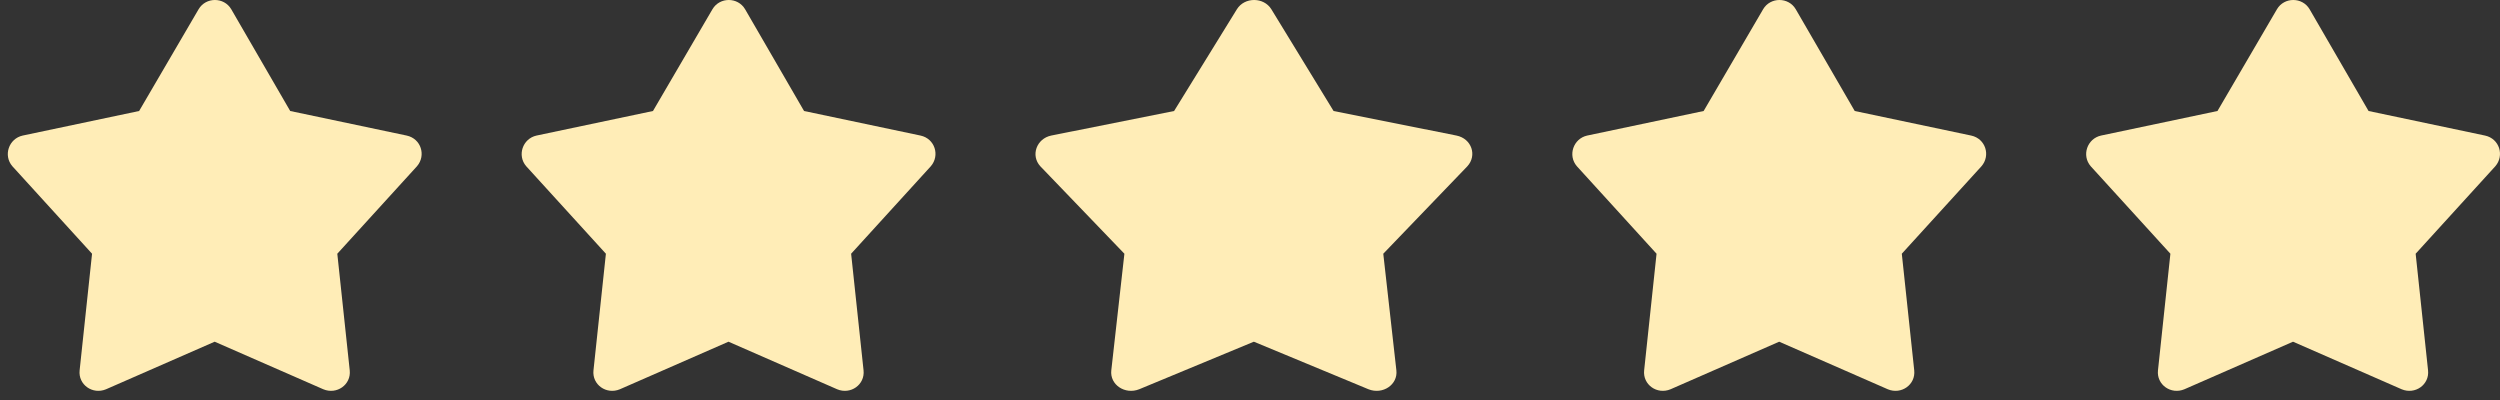
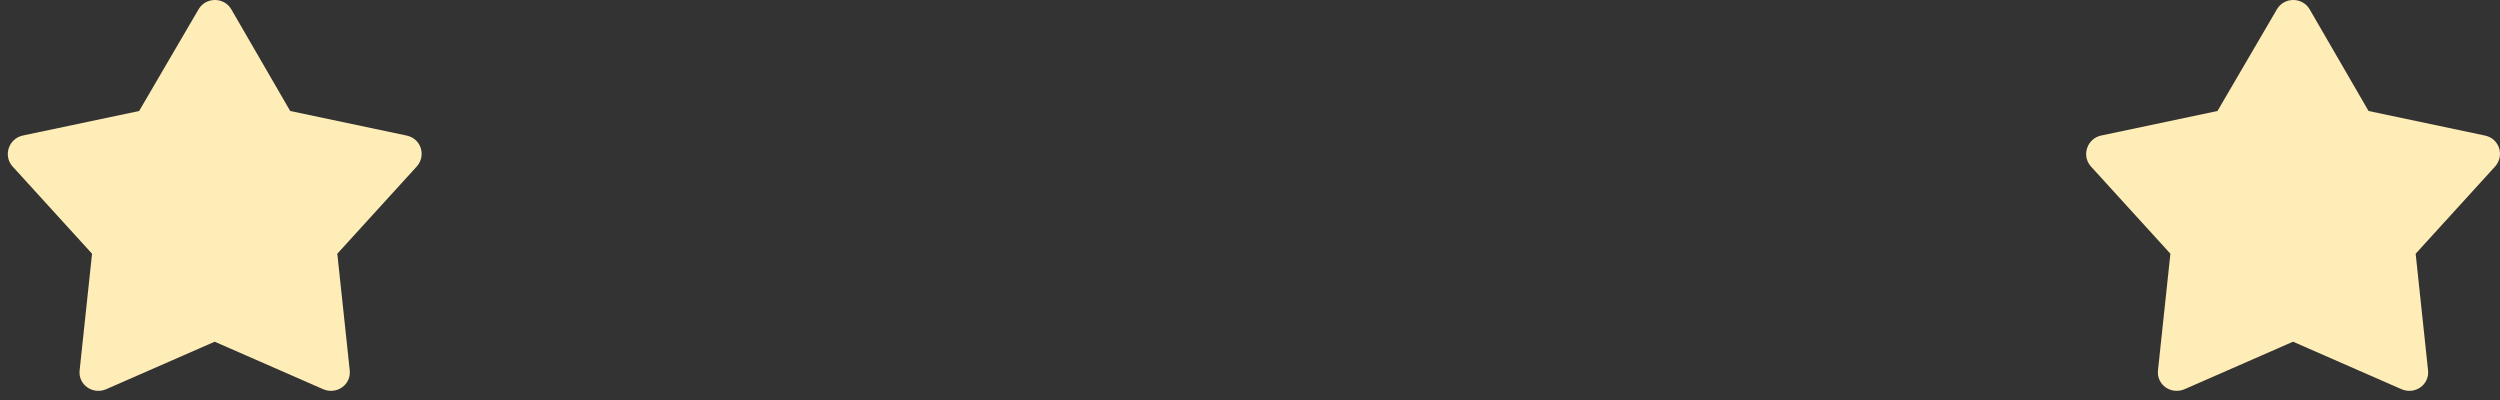
<svg xmlns="http://www.w3.org/2000/svg" width="100" height="16" viewBox="0 0 100 16" fill="none">
  <rect x="0" y="0" width="100" height="16" fill="#333333" stroke="none" />
  <path d="M16.265 5.422L11.608 4.44L9.249 0.368C8.959 -0.123 8.235 -0.123 7.945 0.368L5.565 4.44L0.909 5.422C0.35 5.545 0.122 6.22 0.495 6.65L3.682 10.149L3.185 14.814C3.123 15.387 3.703 15.796 4.241 15.571L8.587 13.668L12.933 15.571C13.471 15.796 14.051 15.387 13.989 14.814L13.492 10.149L16.679 6.65C17.051 6.22 16.845 5.545 16.265 5.422Z" fill="#FFEDB7" />
-   <path d="M36.819 5.422L32.162 4.44L29.803 0.368C29.513 -0.123 28.789 -0.123 28.499 0.368L26.119 4.44L21.462 5.422C20.904 5.545 20.676 6.22 21.049 6.65L24.236 10.149L23.739 14.814C23.677 15.387 24.256 15.796 24.794 15.571L29.14 13.668L33.487 15.571C34.025 15.796 34.604 15.387 34.542 14.814L34.045 10.149L37.233 6.65C37.605 6.22 37.398 5.545 36.819 5.422Z" fill="#FFEDB7" />
-   <path d="M58.258 5.422L53.343 4.44L50.853 0.368C50.547 -0.123 49.782 -0.123 49.477 0.368L46.964 4.44L42.049 5.422C41.459 5.545 41.219 6.22 41.612 6.65L44.976 10.149L44.452 14.814C44.387 15.387 44.998 15.796 45.566 15.571L50.154 13.668L54.741 15.571C55.309 15.796 55.921 15.387 55.855 14.814L55.331 10.149L58.695 6.65C59.089 6.22 58.87 5.545 58.258 5.422Z" fill="#FFEDB7" />
-   <path d="M78.845 5.422L74.189 4.44L71.829 0.368C71.54 -0.123 70.815 -0.123 70.526 0.368L68.146 4.44L63.489 5.422C62.93 5.545 62.703 6.22 63.075 6.65L66.262 10.149L65.766 14.814C65.704 15.387 66.283 15.796 66.821 15.571L71.167 13.668L75.513 15.571C76.051 15.796 76.631 15.387 76.569 14.814L76.072 10.149L79.259 6.65C79.632 6.22 79.425 5.545 78.845 5.422Z" fill="#FFEDB7" />
  <path d="M99.399 5.422L94.742 4.44L92.383 0.368C92.093 -0.123 91.369 -0.123 91.079 0.368L88.699 4.44L84.043 5.422C83.484 5.545 83.256 6.22 83.629 6.65L86.816 10.149L86.319 14.814C86.257 15.387 86.837 15.796 87.375 15.571L91.721 13.668L96.067 15.571C96.605 15.796 97.184 15.387 97.122 14.814L96.626 10.149L99.813 6.65C100.185 6.22 99.978 5.545 99.399 5.422Z" fill="#FFEDB7" />
</svg>